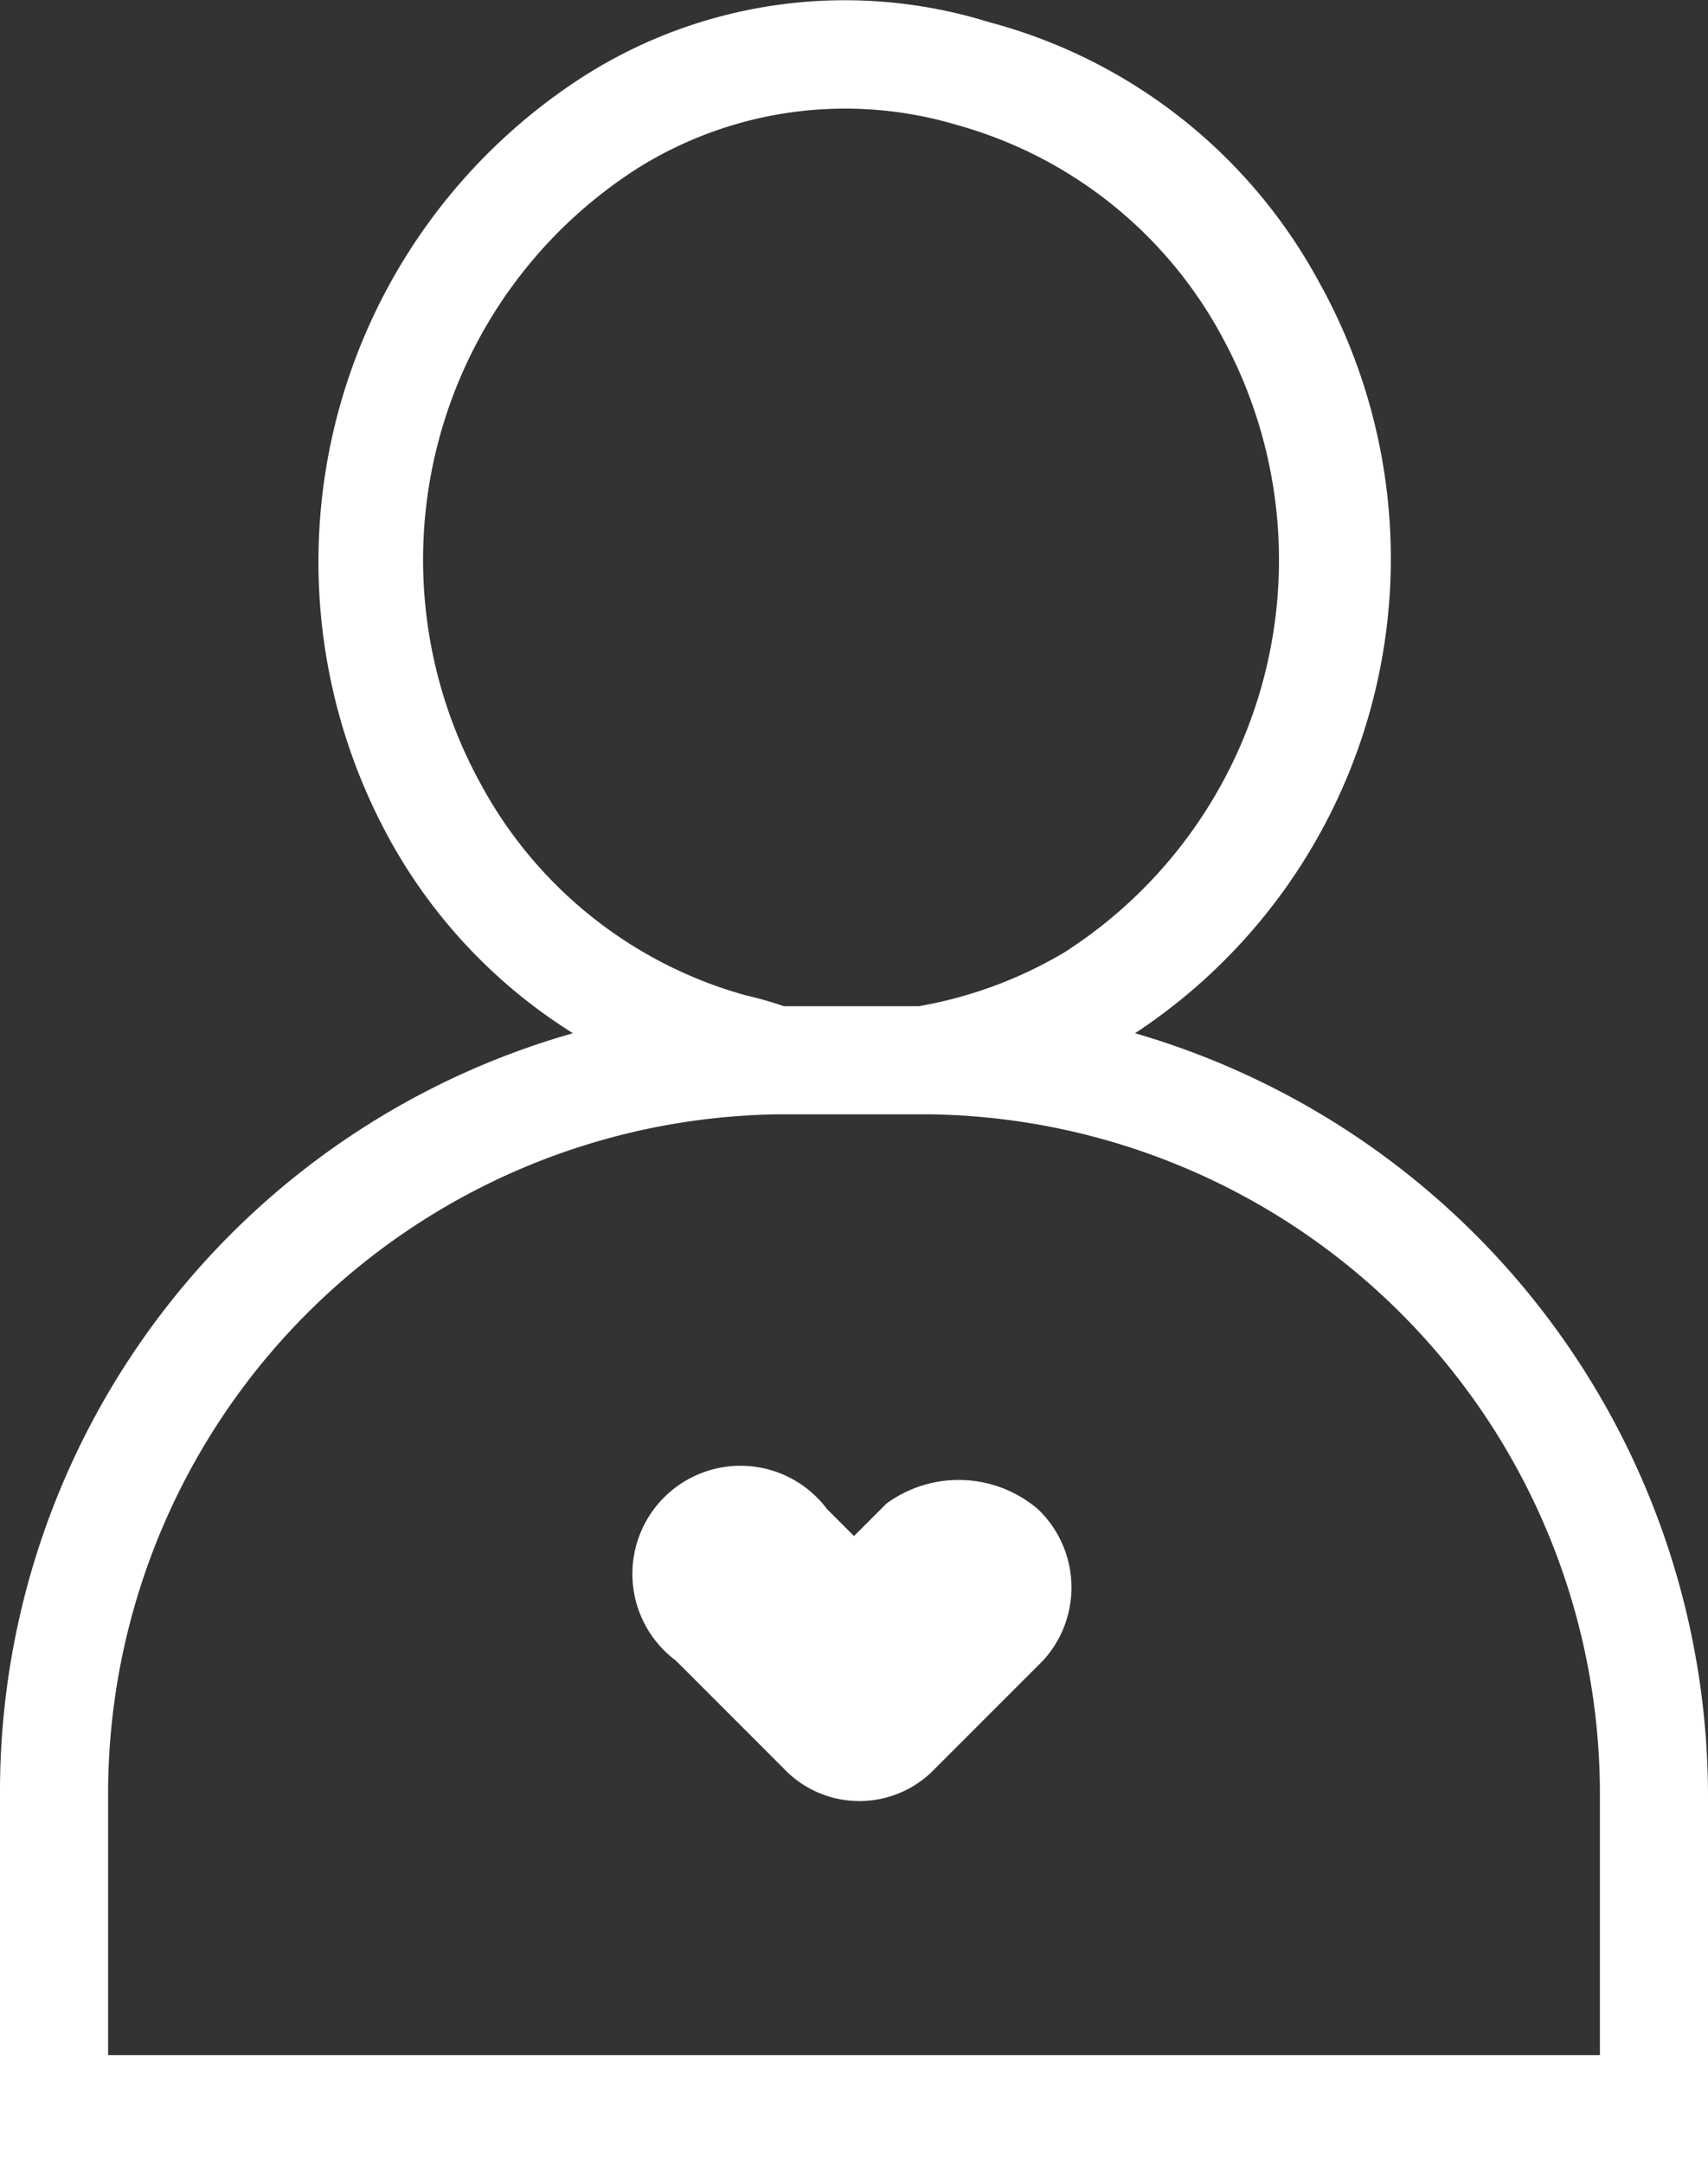
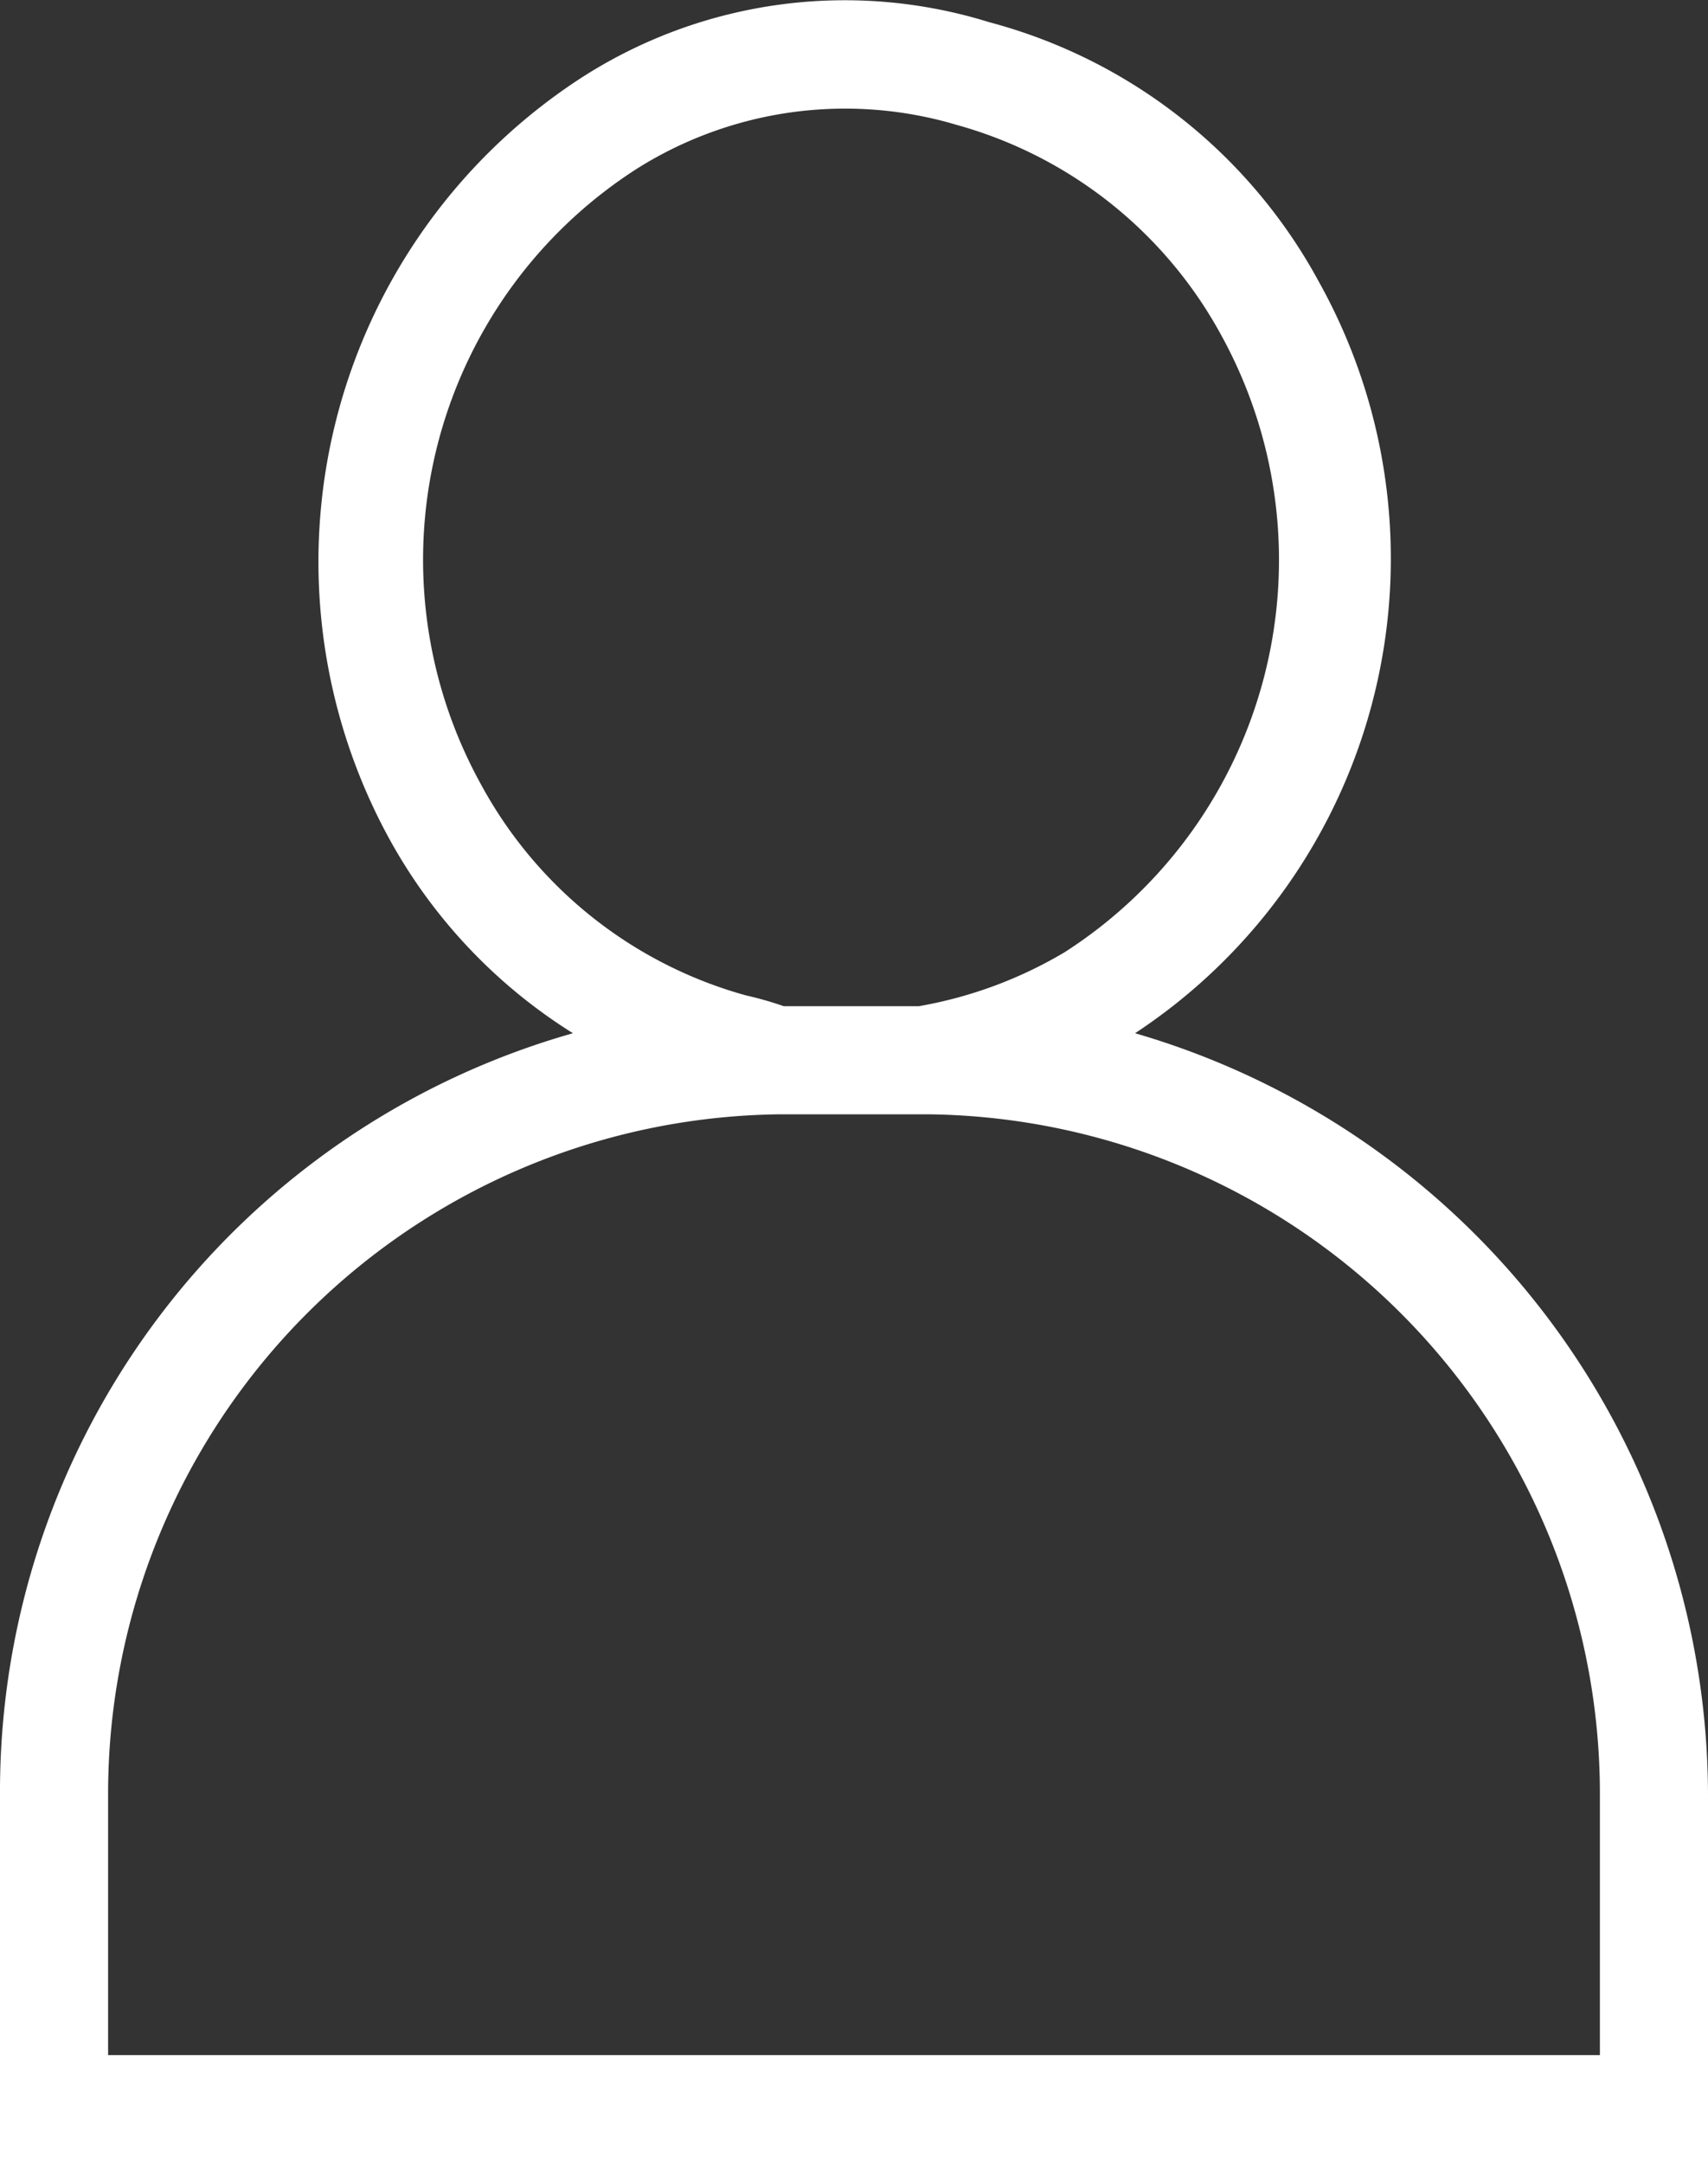
<svg xmlns="http://www.w3.org/2000/svg" id="outlined" viewBox="0 0 31.6 40.01">
  <rect x="0" y="0" width="31.6" height="40.01" fill="#333333" stroke="none" />
  <defs>
    <style>.cls-1{fill:#fff;}</style>
  </defs>
  <path class="cls-1" d="M21,19.1A10.51,10.51,0,0,0,24.4,5.2,9.79,9.79,0,0,0,18.3.4a9,9,0,0,0-7.5,1A10.67,10.67,0,0,0,7.2,15.5a9.8,9.8,0,0,0,3.4,3.6A14.58,14.58,0,0,0,0,33.2V40H31.6V33.2A14.7,14.7,0,0,0,21,19.1ZM29.6,38H2V33.2A12.57,12.57,0,0,1,14.4,20.6h2.8A12.57,12.57,0,0,1,29.6,33.2ZM13.8,18.4a8,8,0,0,1-4.9-3.9A8.59,8.59,0,0,1,11.8,3.1a7.23,7.23,0,0,1,5.9-.8,8,8,0,0,1,4.9,3.9,8.62,8.62,0,0,1-2.9,11.4,7.94,7.94,0,0,1-2.7,1H14.5A6.37,6.37,0,0,0,13.8,18.4Z" transform="translate(0 0.01)" />
-   <path class="cls-1" d="M16.4,27.8l-.6.6-.5-.5a2,2,0,1,0-2.8,2.8l2,2a1.93,1.93,0,0,0,2.8,0h0l2-2a2,2,0,0,0-.1-2.8,2.26,2.26,0,0,0-2.8-.1Z" transform="translate(0 0.01)" />
</svg>